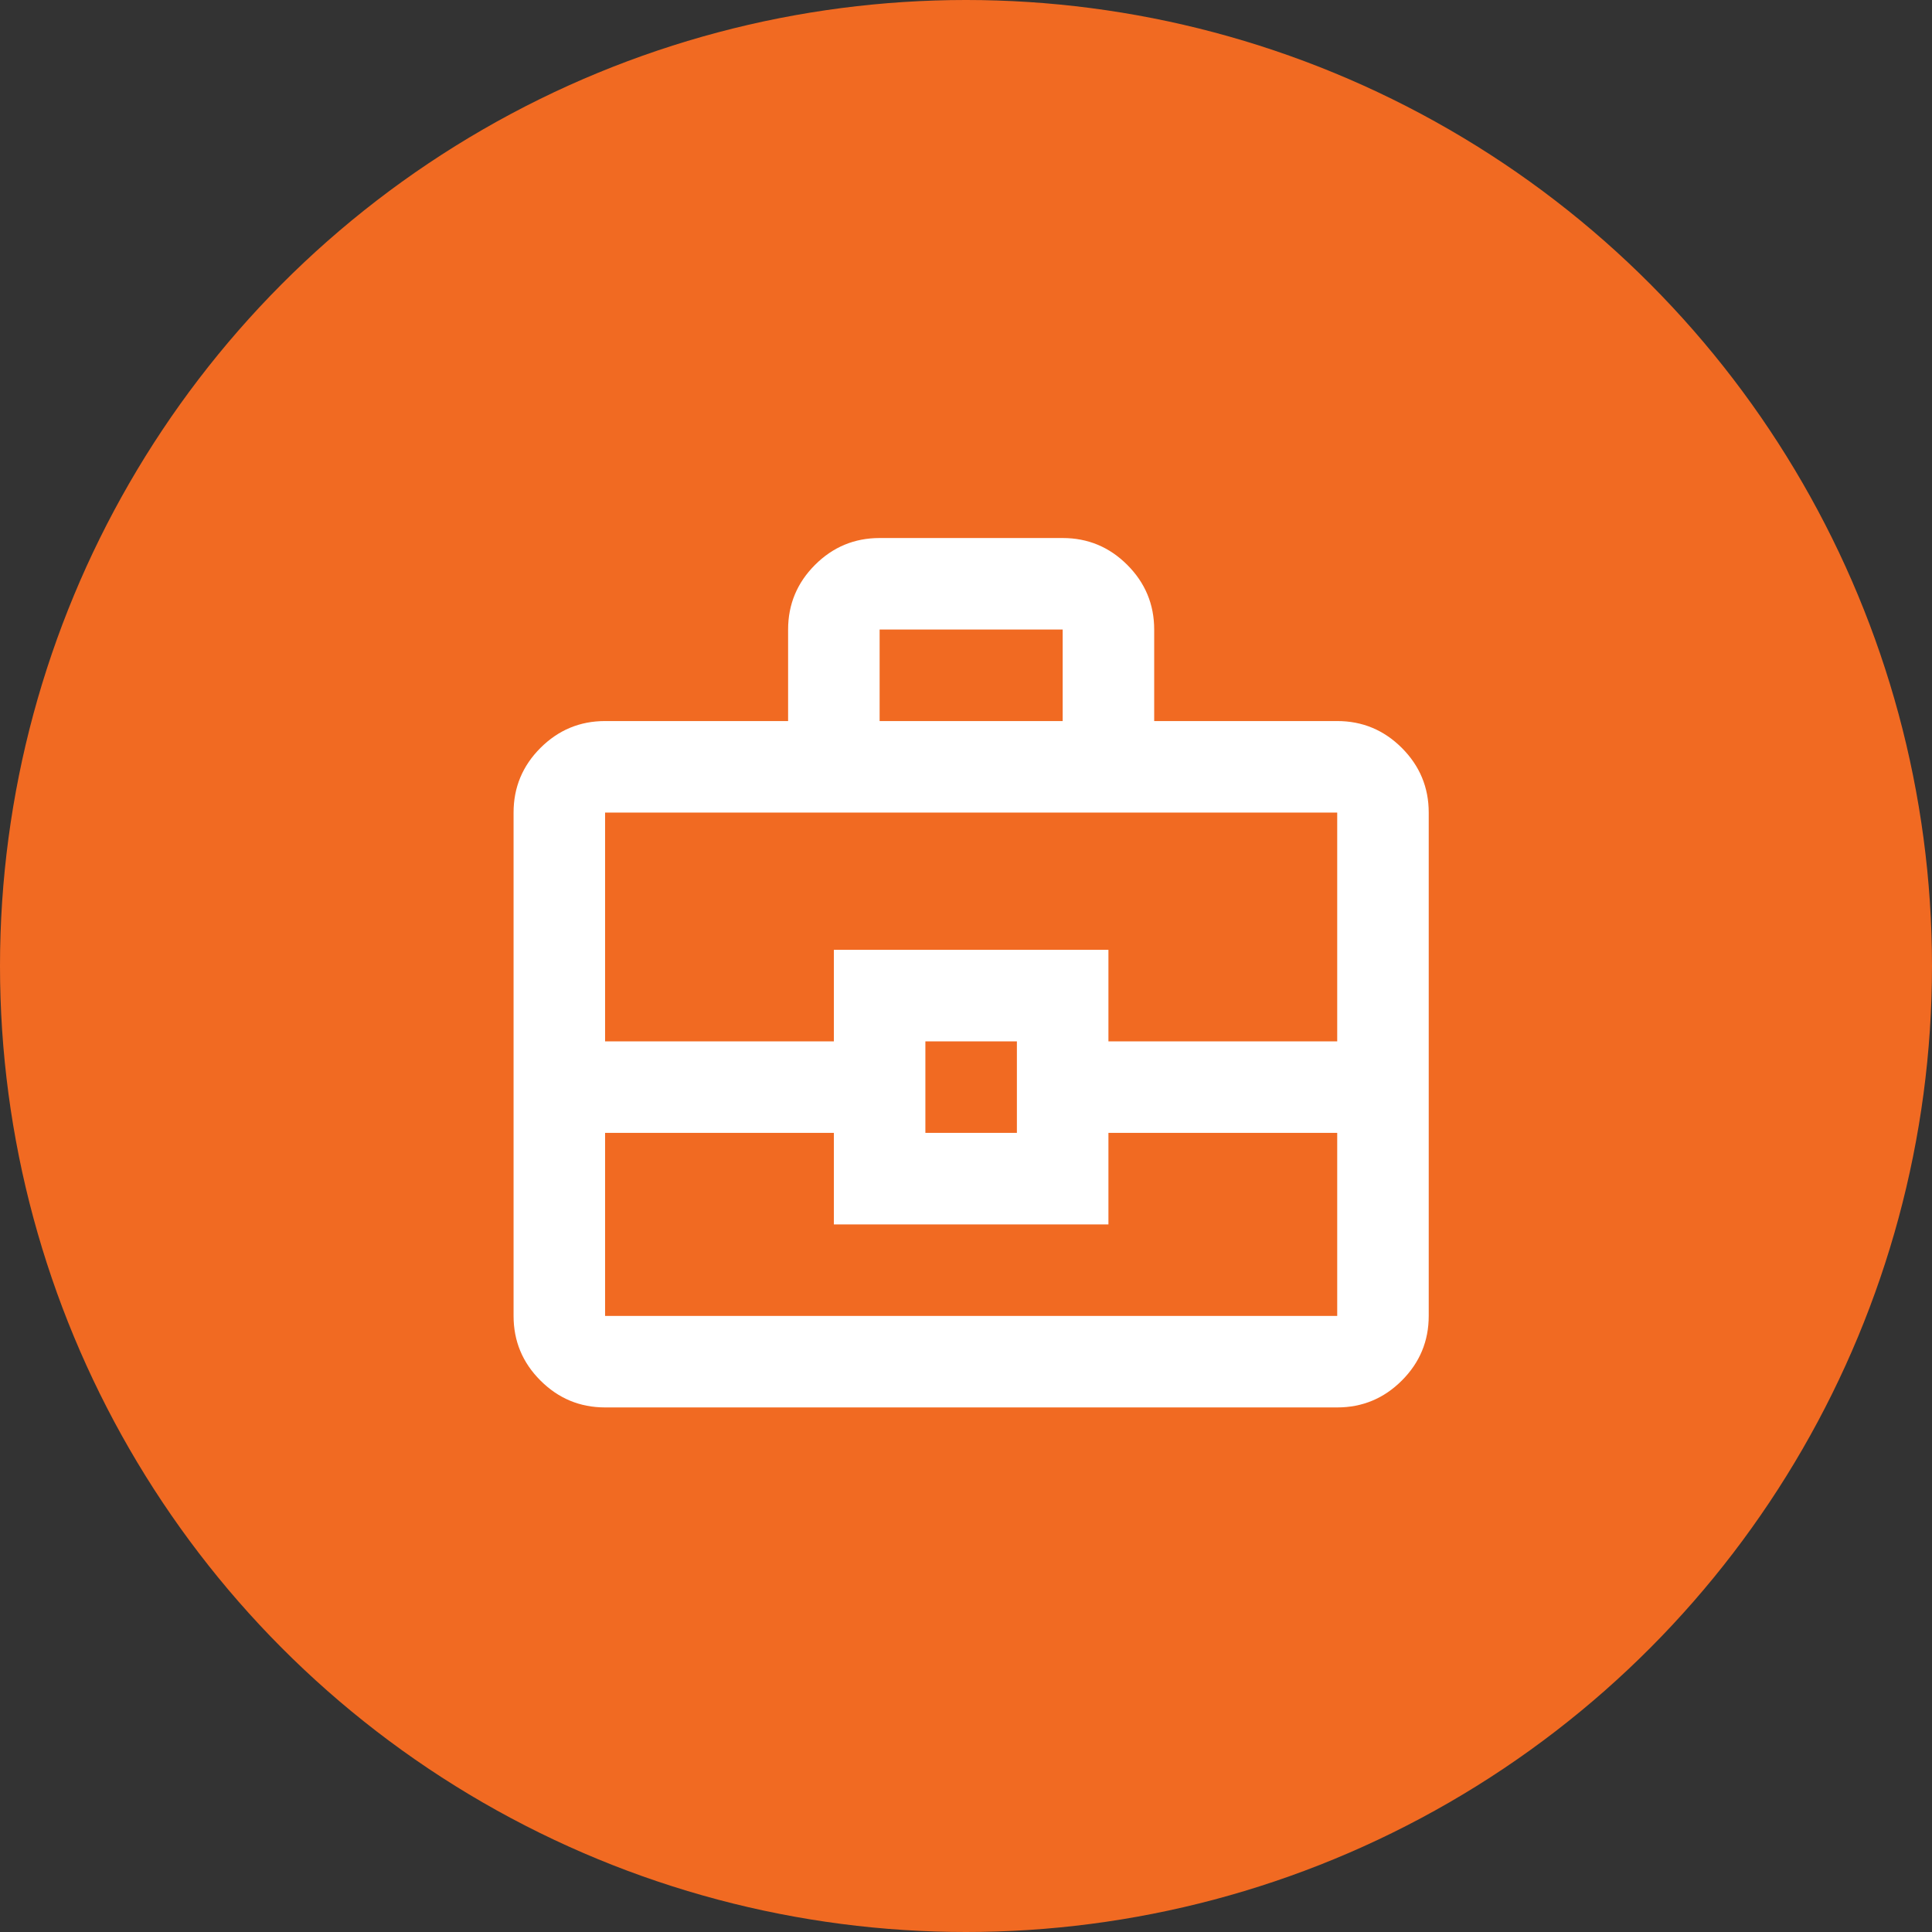
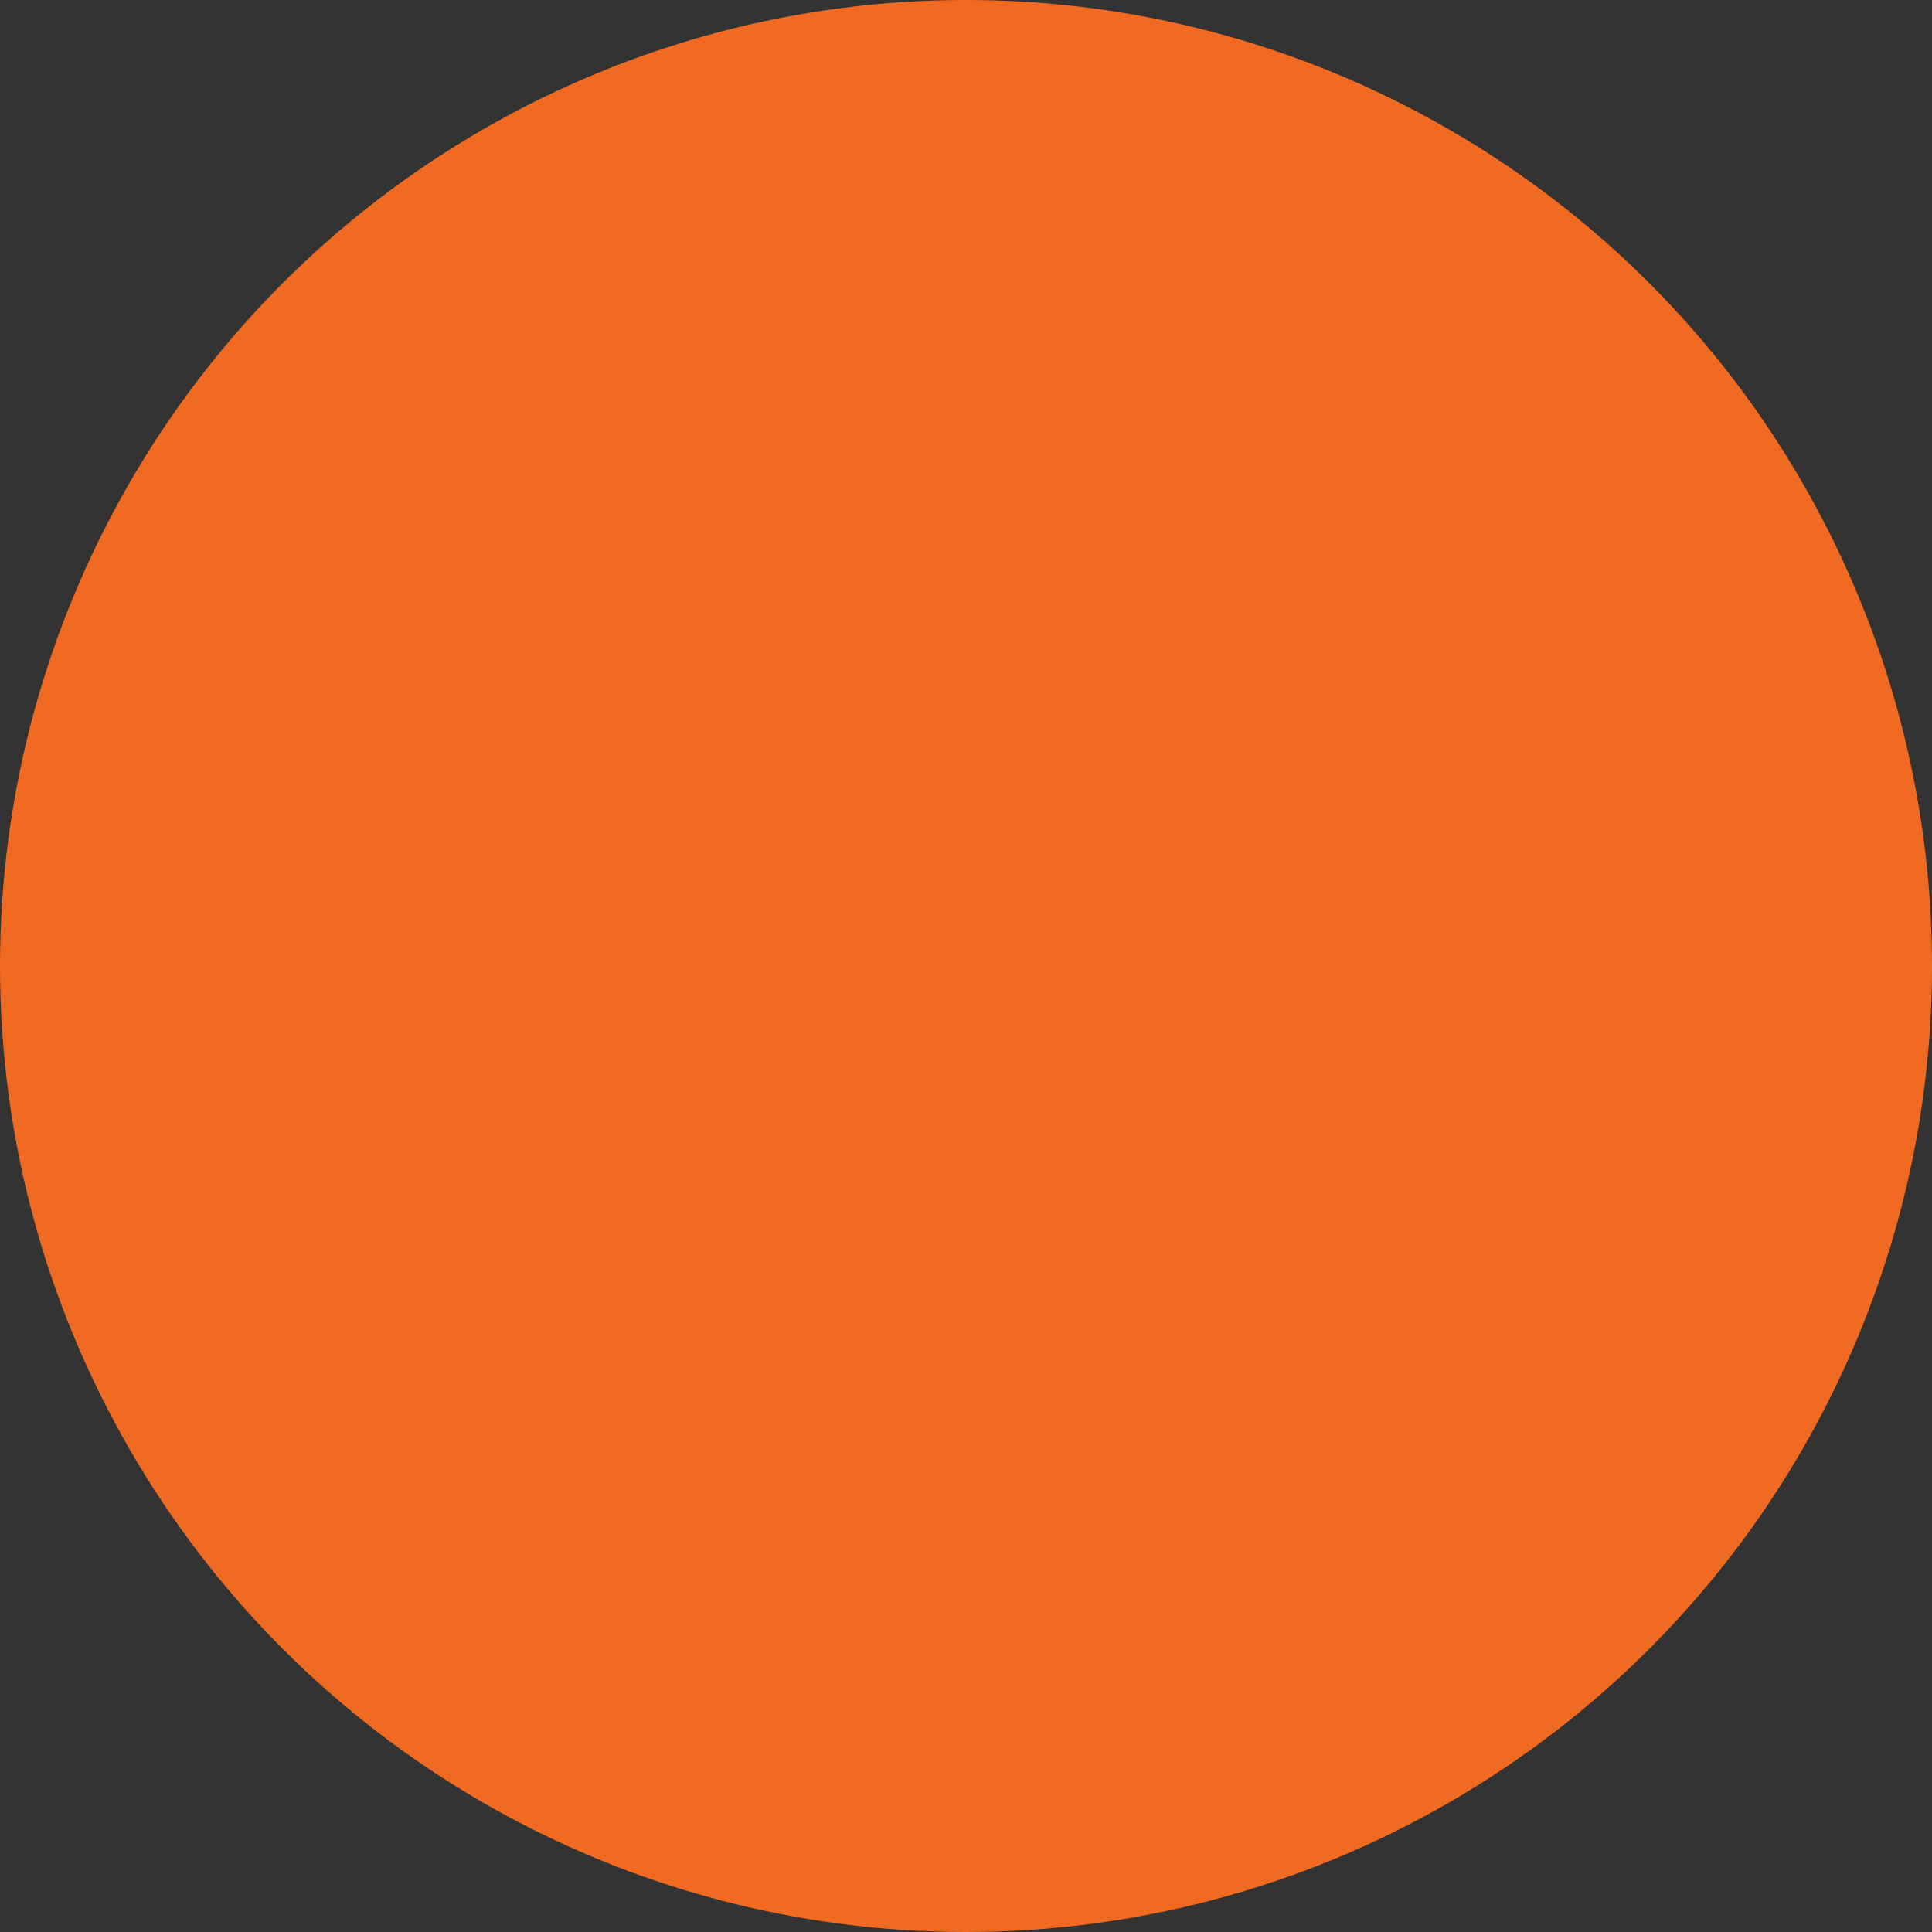
<svg xmlns="http://www.w3.org/2000/svg" width="79" height="79" viewBox="0 0 79 79" fill="none">
  <rect x="0" y="0" width="79" height="79" fill="#333333" stroke="none" />
  <circle cx="39.5" cy="39.5" r="39.5" fill="#F16A22" />
-   <path d="M24.742 57.55C23.713 57.55 22.832 57.183 22.099 56.45C21.366 55.718 21 54.837 21 53.808V33.226C21 32.197 21.366 31.316 22.099 30.583C22.832 29.851 23.713 29.484 24.742 29.484H32.226V25.742C32.226 24.713 32.593 23.832 33.325 23.099C34.058 22.366 34.939 22 35.968 22H43.453C44.482 22 45.362 22.366 46.095 23.099C46.828 23.832 47.195 24.713 47.195 25.742V29.484H54.679C55.708 29.484 56.589 29.851 57.322 30.583C58.054 31.316 58.421 32.197 58.421 33.226V53.808C58.421 54.837 58.054 55.718 57.322 56.45C56.589 57.183 55.708 57.55 54.679 57.55H24.742ZM35.968 29.484H43.453V25.742H35.968V29.484ZM54.679 46.324H45.324V50.066H34.097V46.324H24.742V53.808H54.679V46.324ZM37.839 46.324H41.581V42.581H37.839V46.324ZM24.742 42.581H34.097V38.839H45.324V42.581H54.679V33.226H24.742V42.581Z" fill="white" />
</svg>